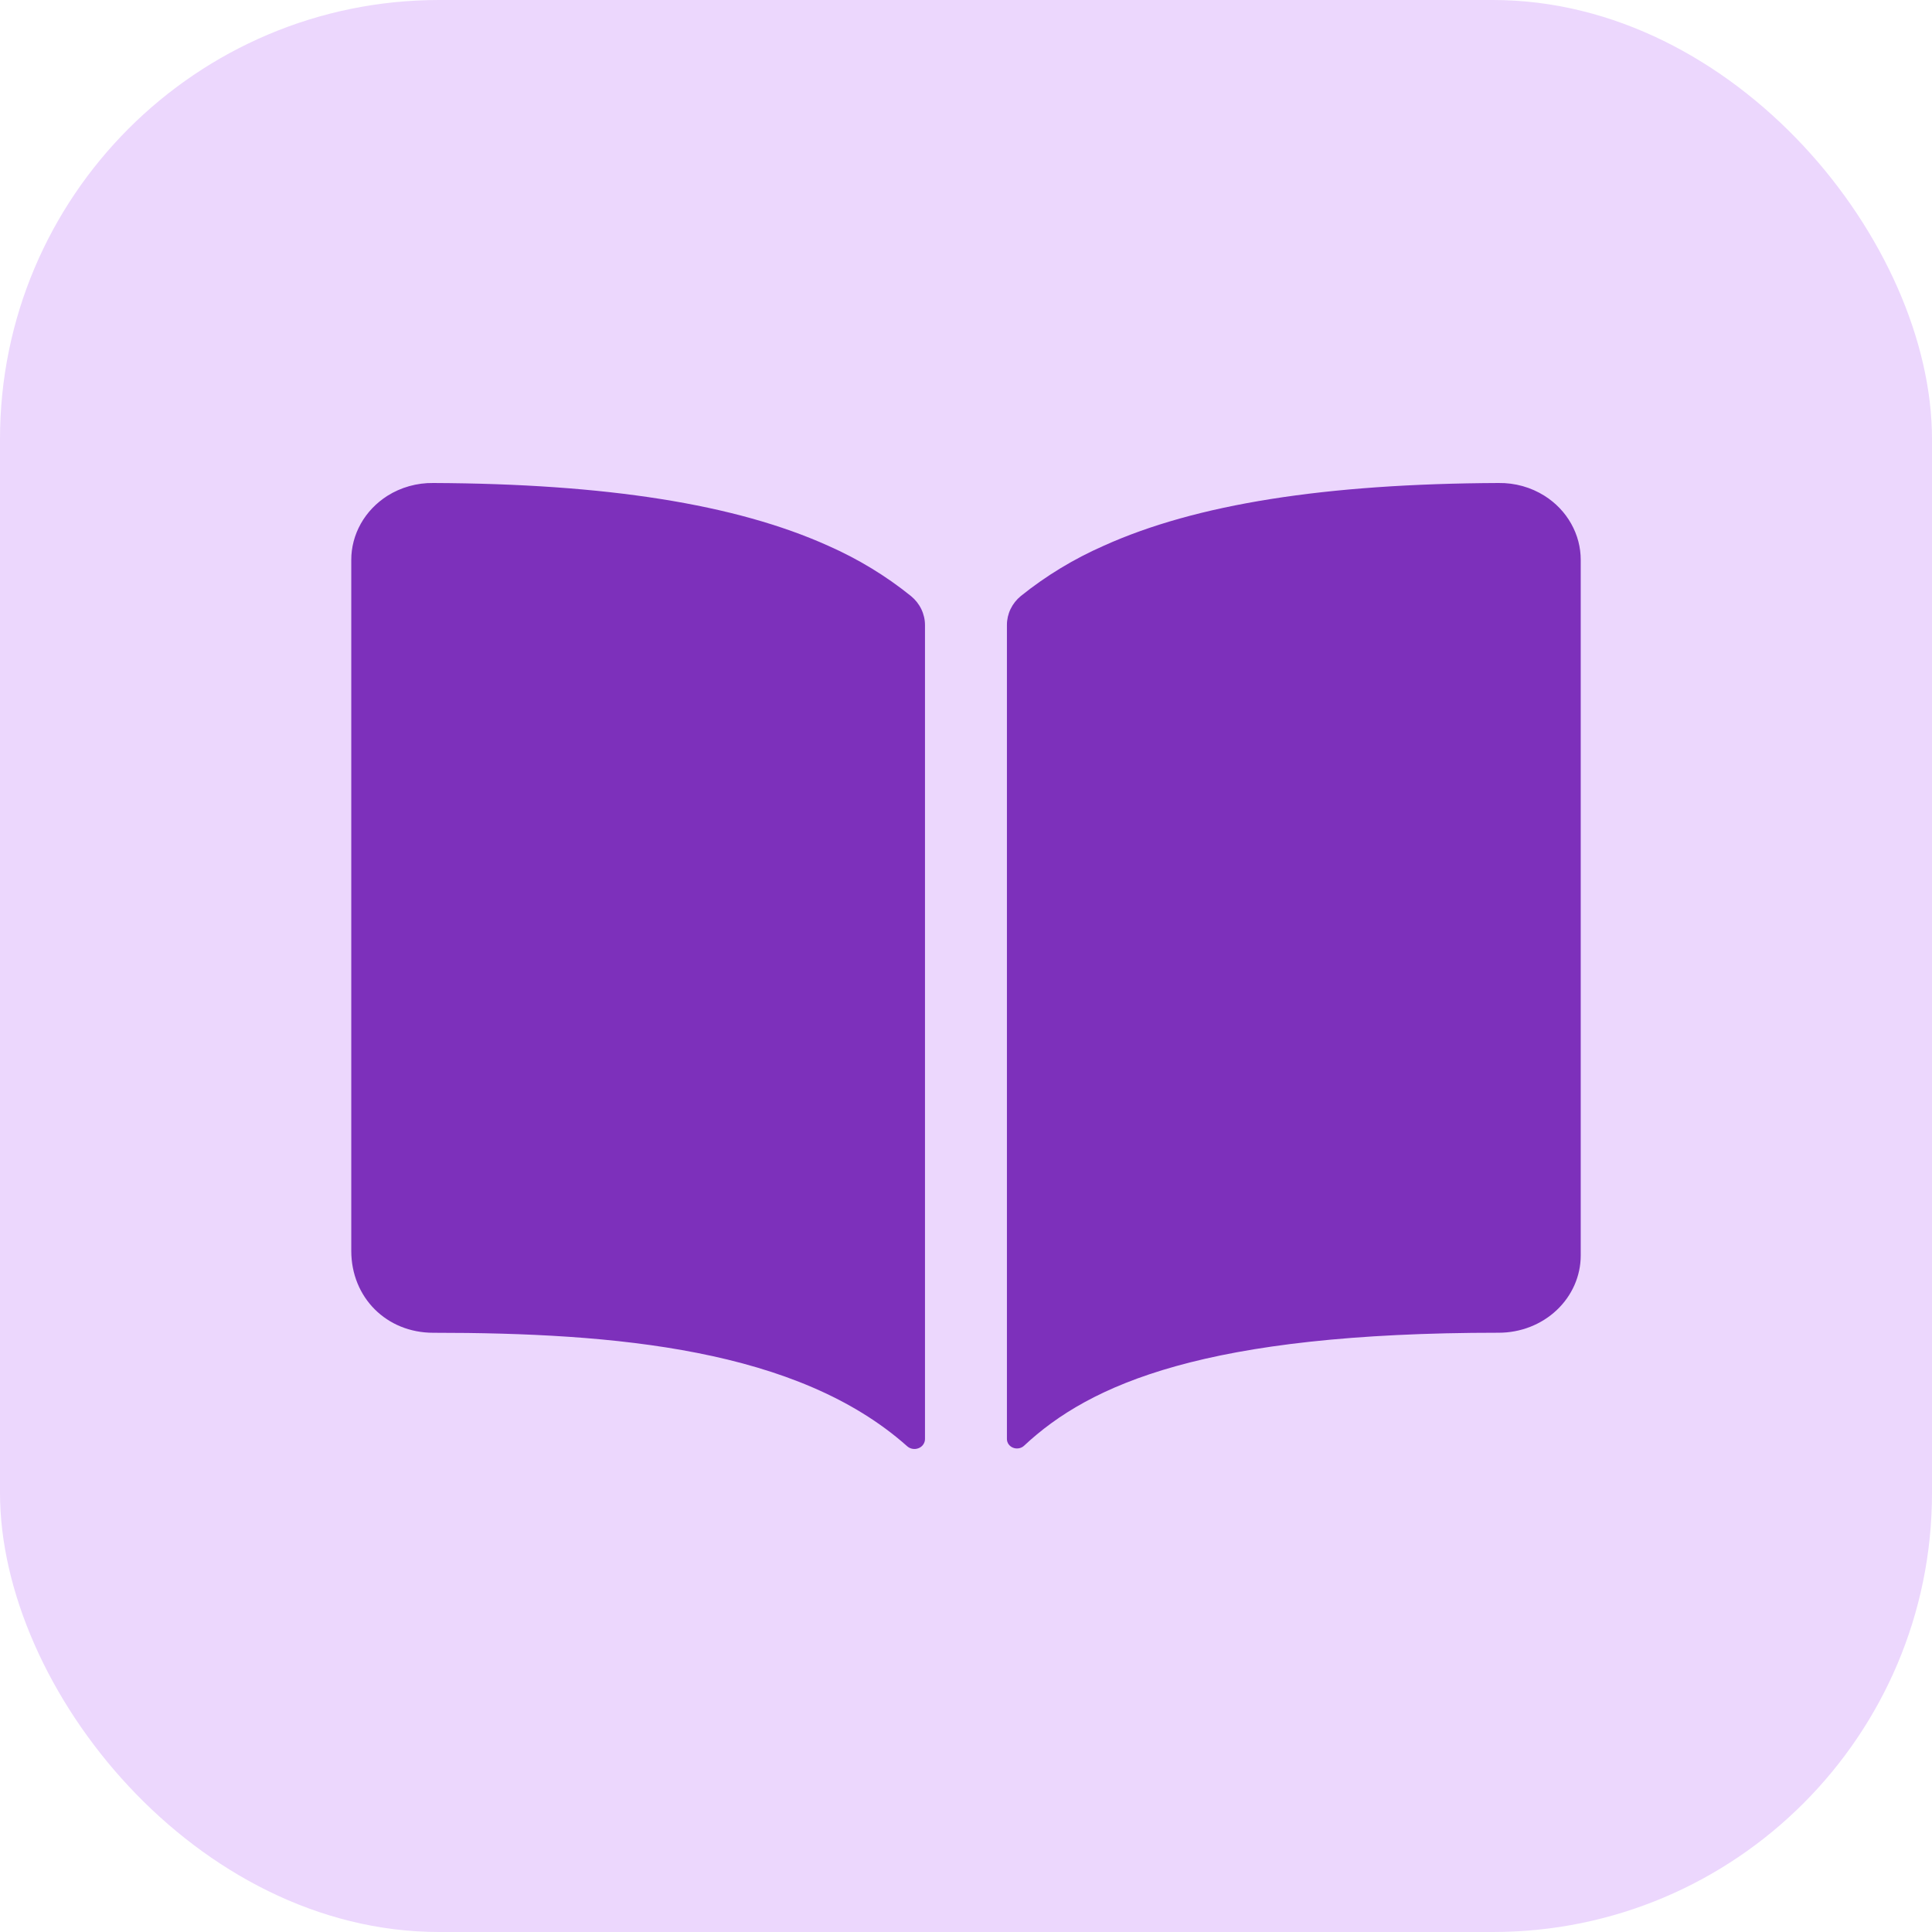
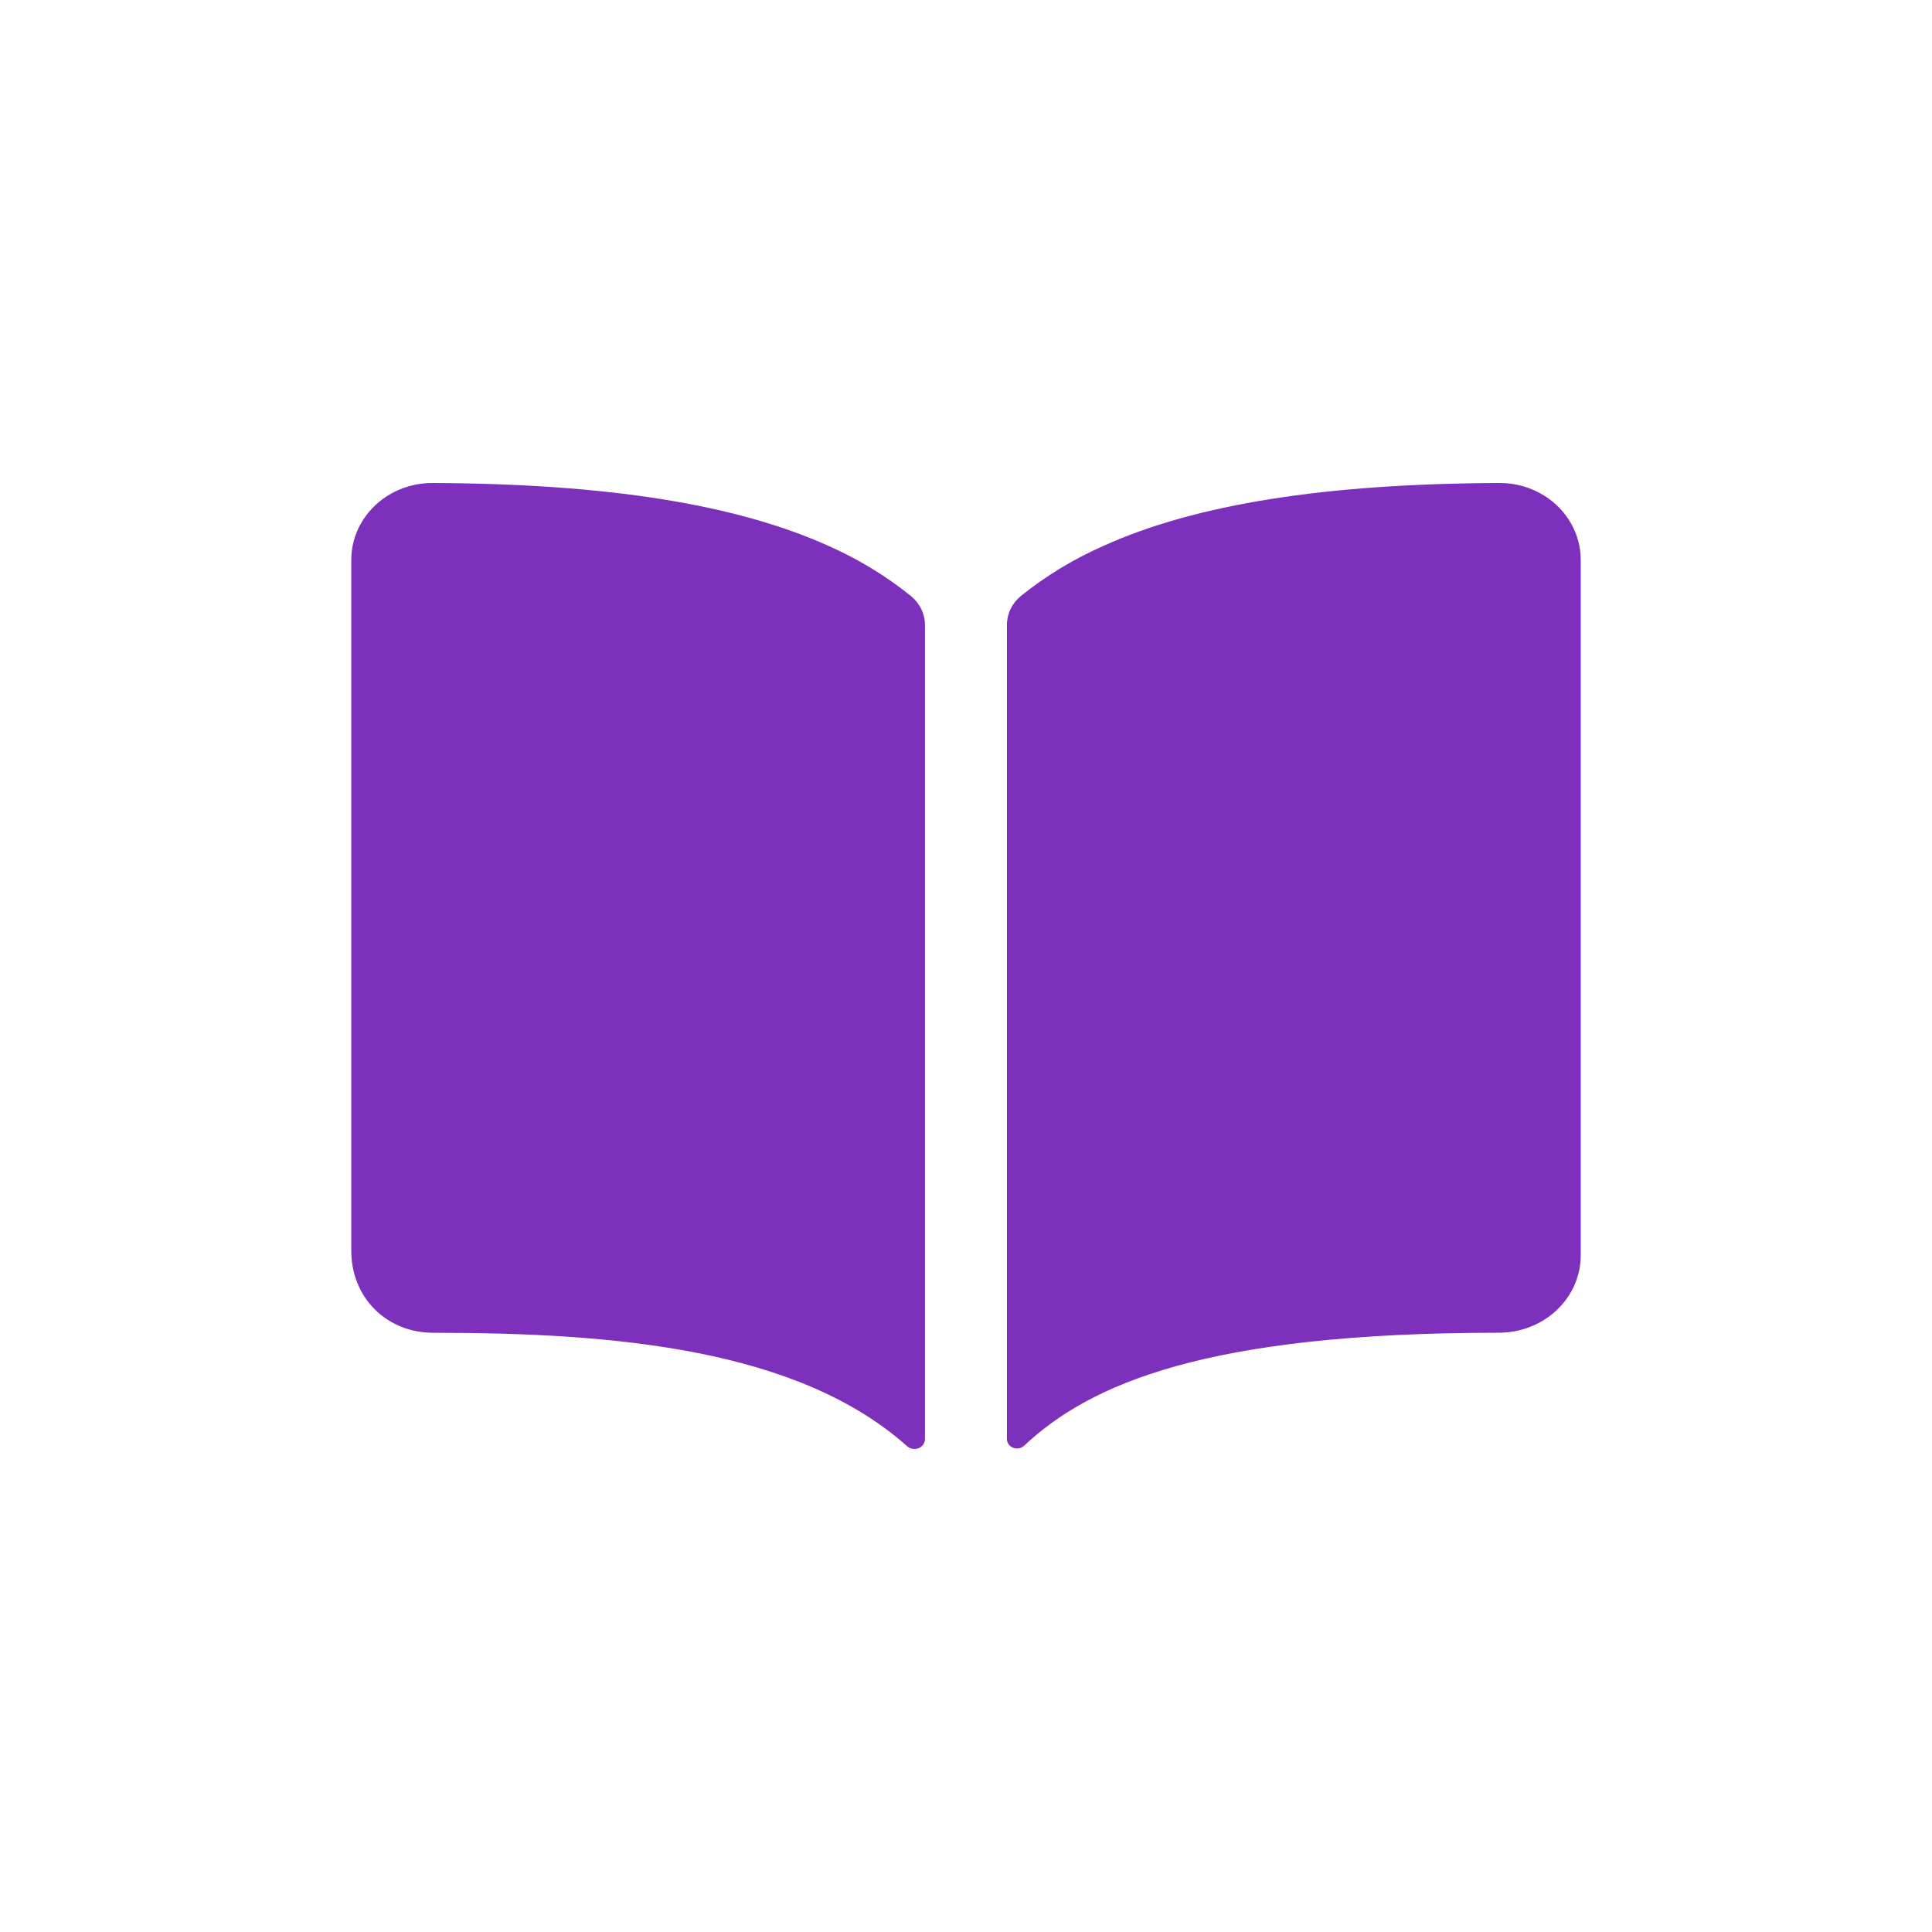
<svg xmlns="http://www.w3.org/2000/svg" width="44" height="44" viewBox="0 0 44 44" fill="none">
-   <rect width="44" height="44" rx="10" fill="#ECD7FD" />
  <path d="M18.863 12.43C16.756 11.481 13.81 11.017 9.867 11C9.495 10.995 9.13 11.098 8.821 11.293C8.568 11.455 8.36 11.672 8.217 11.927C8.074 12.182 7.999 12.466 8 12.754V28.487C8 29.551 8.803 30.353 9.867 30.353C14.012 30.353 18.17 30.718 20.661 32.938C20.695 32.968 20.738 32.989 20.784 32.996C20.83 33.004 20.878 32.999 20.921 32.981C20.964 32.964 21.001 32.935 21.026 32.898C21.052 32.861 21.066 32.817 21.066 32.773V14.235C21.066 14.11 21.037 13.986 20.982 13.872C20.927 13.758 20.847 13.657 20.747 13.575C20.177 13.115 19.543 12.73 18.863 12.43ZM35.176 11.292C34.867 11.097 34.503 10.995 34.131 11C30.188 11.017 27.242 11.479 25.135 12.43C24.455 12.729 23.821 13.114 23.25 13.573C23.15 13.655 23.07 13.756 23.015 13.87C22.96 13.984 22.932 14.108 22.932 14.233V32.772C22.932 32.814 22.945 32.856 22.97 32.892C22.995 32.927 23.031 32.955 23.072 32.971C23.114 32.988 23.16 32.992 23.204 32.984C23.249 32.976 23.29 32.956 23.322 32.926C24.819 31.524 27.447 30.352 34.133 30.352C34.629 30.352 35.103 30.167 35.453 29.837C35.803 29.507 36 29.059 36 28.593V12.755C36.001 12.466 35.926 12.181 35.782 11.926C35.639 11.671 35.431 11.453 35.176 11.292Z" fill="#7D30BB" />
</svg>